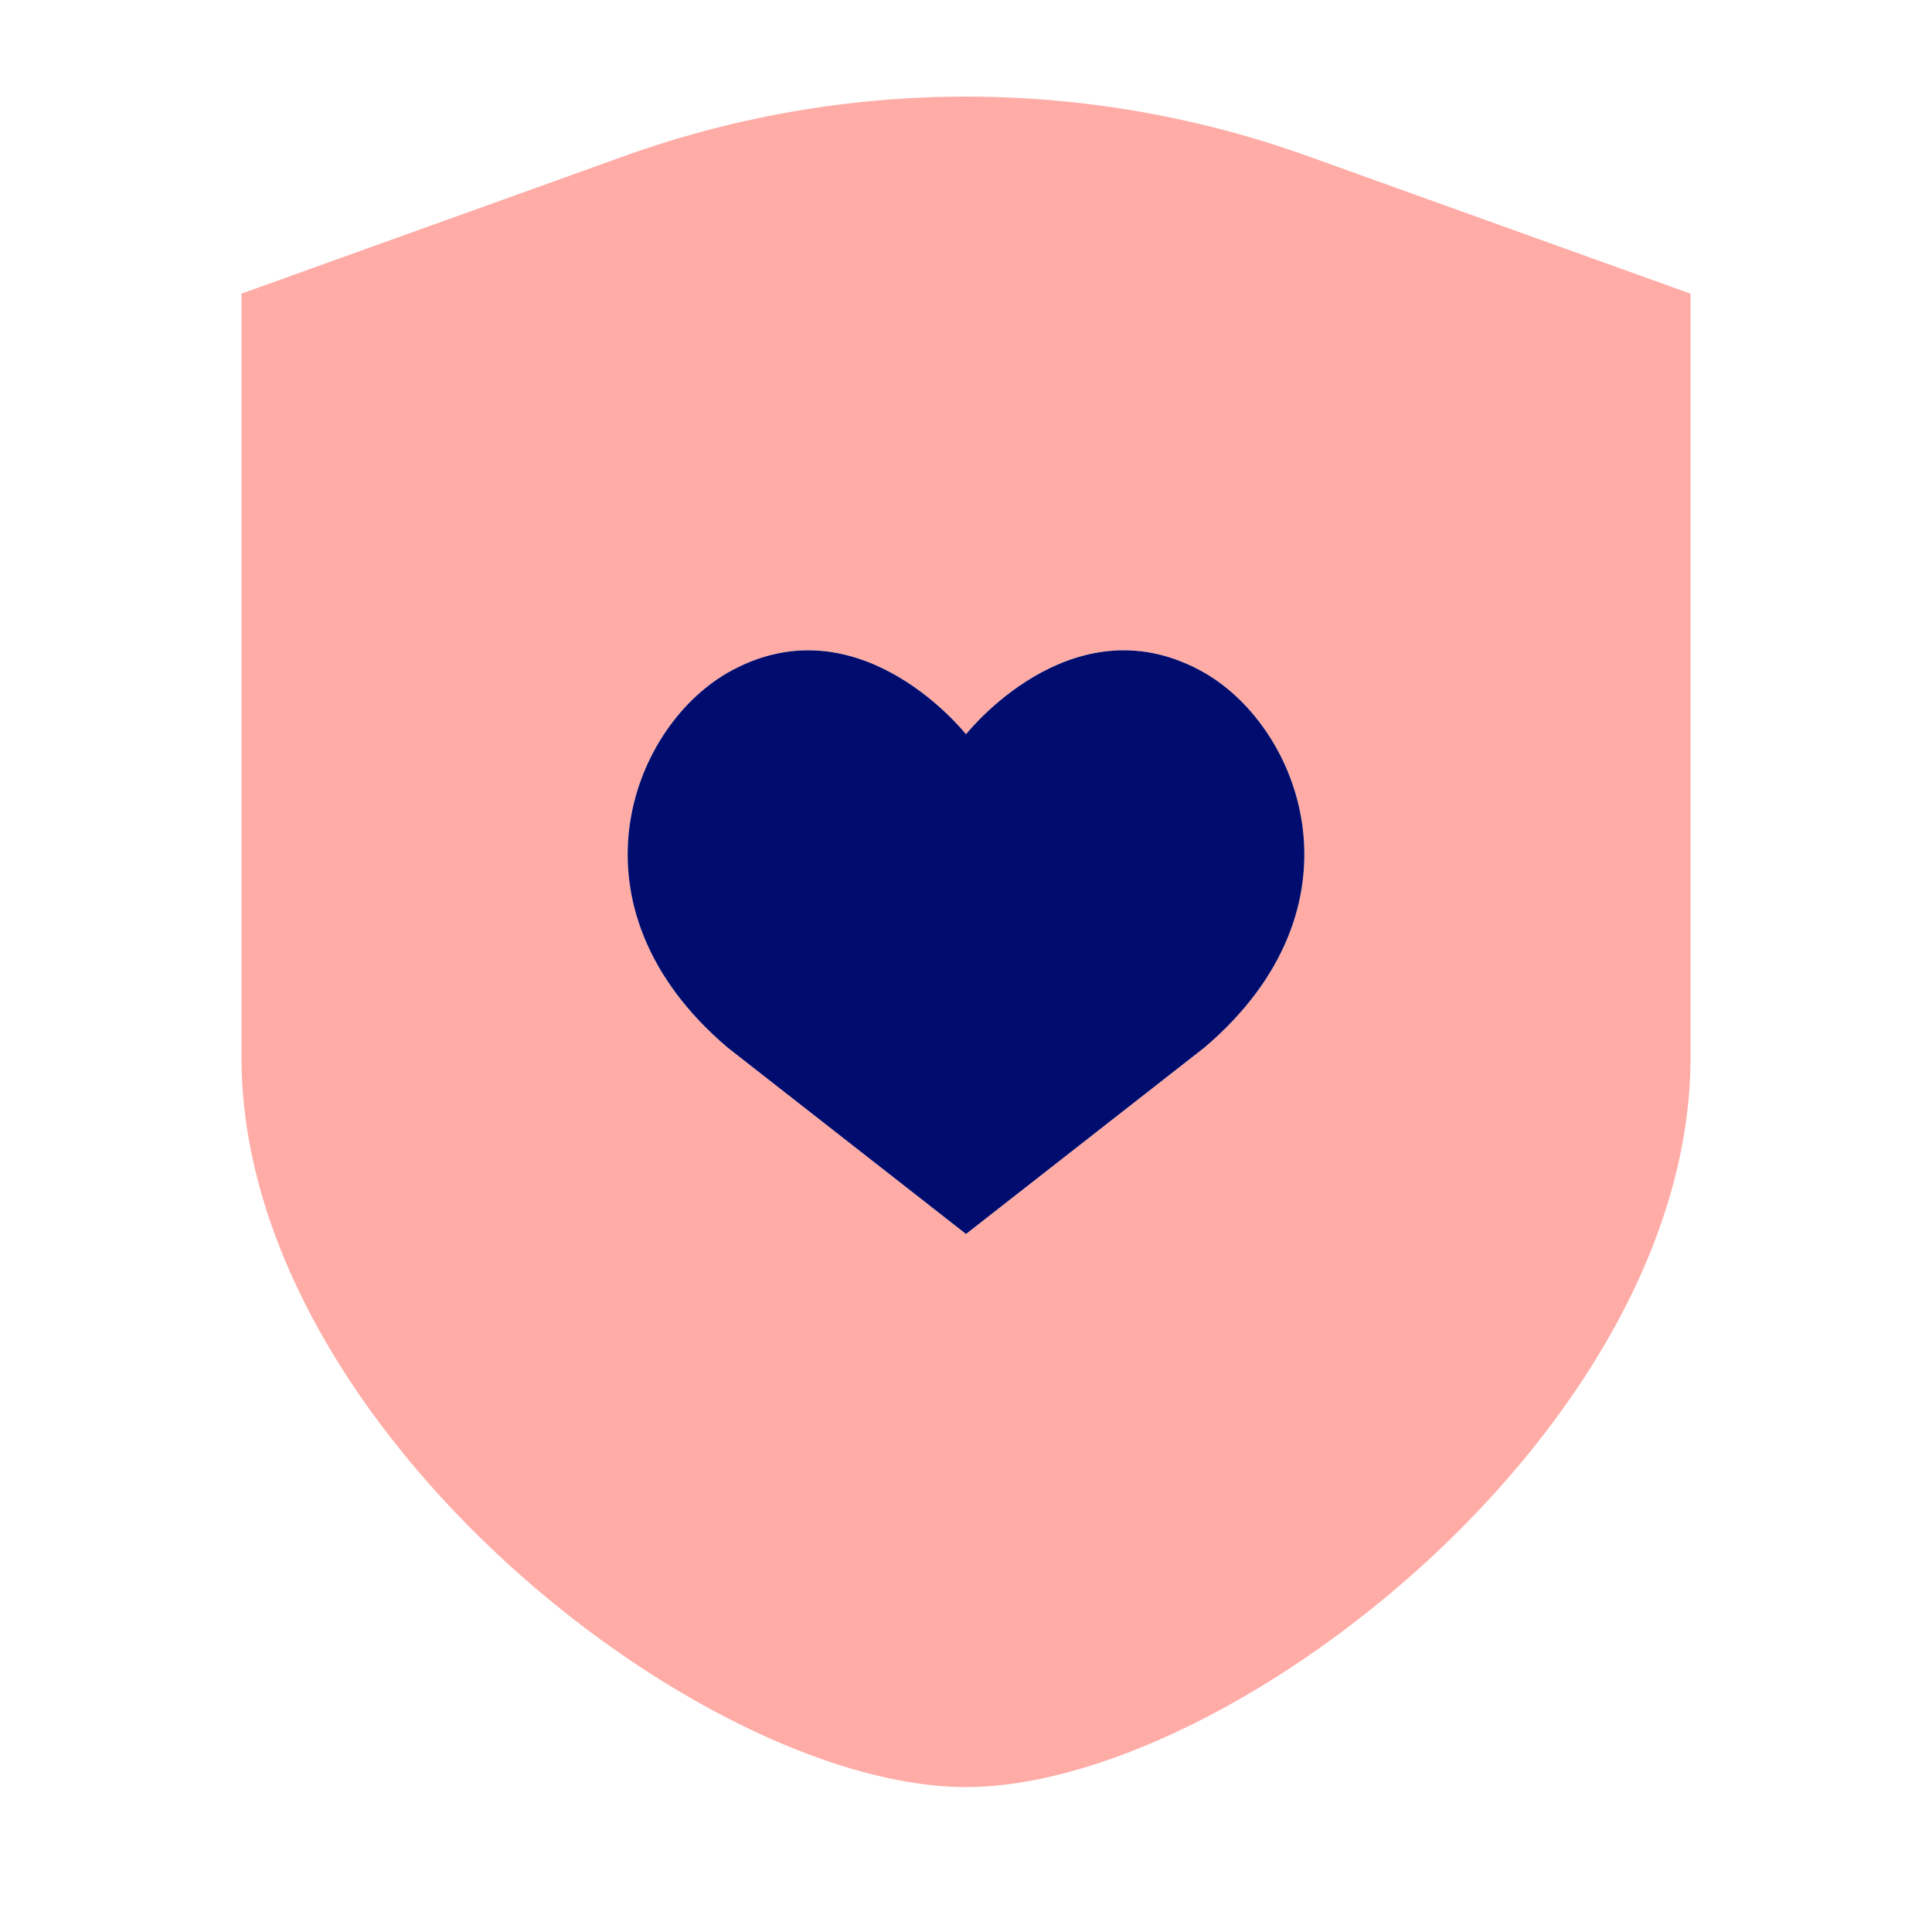
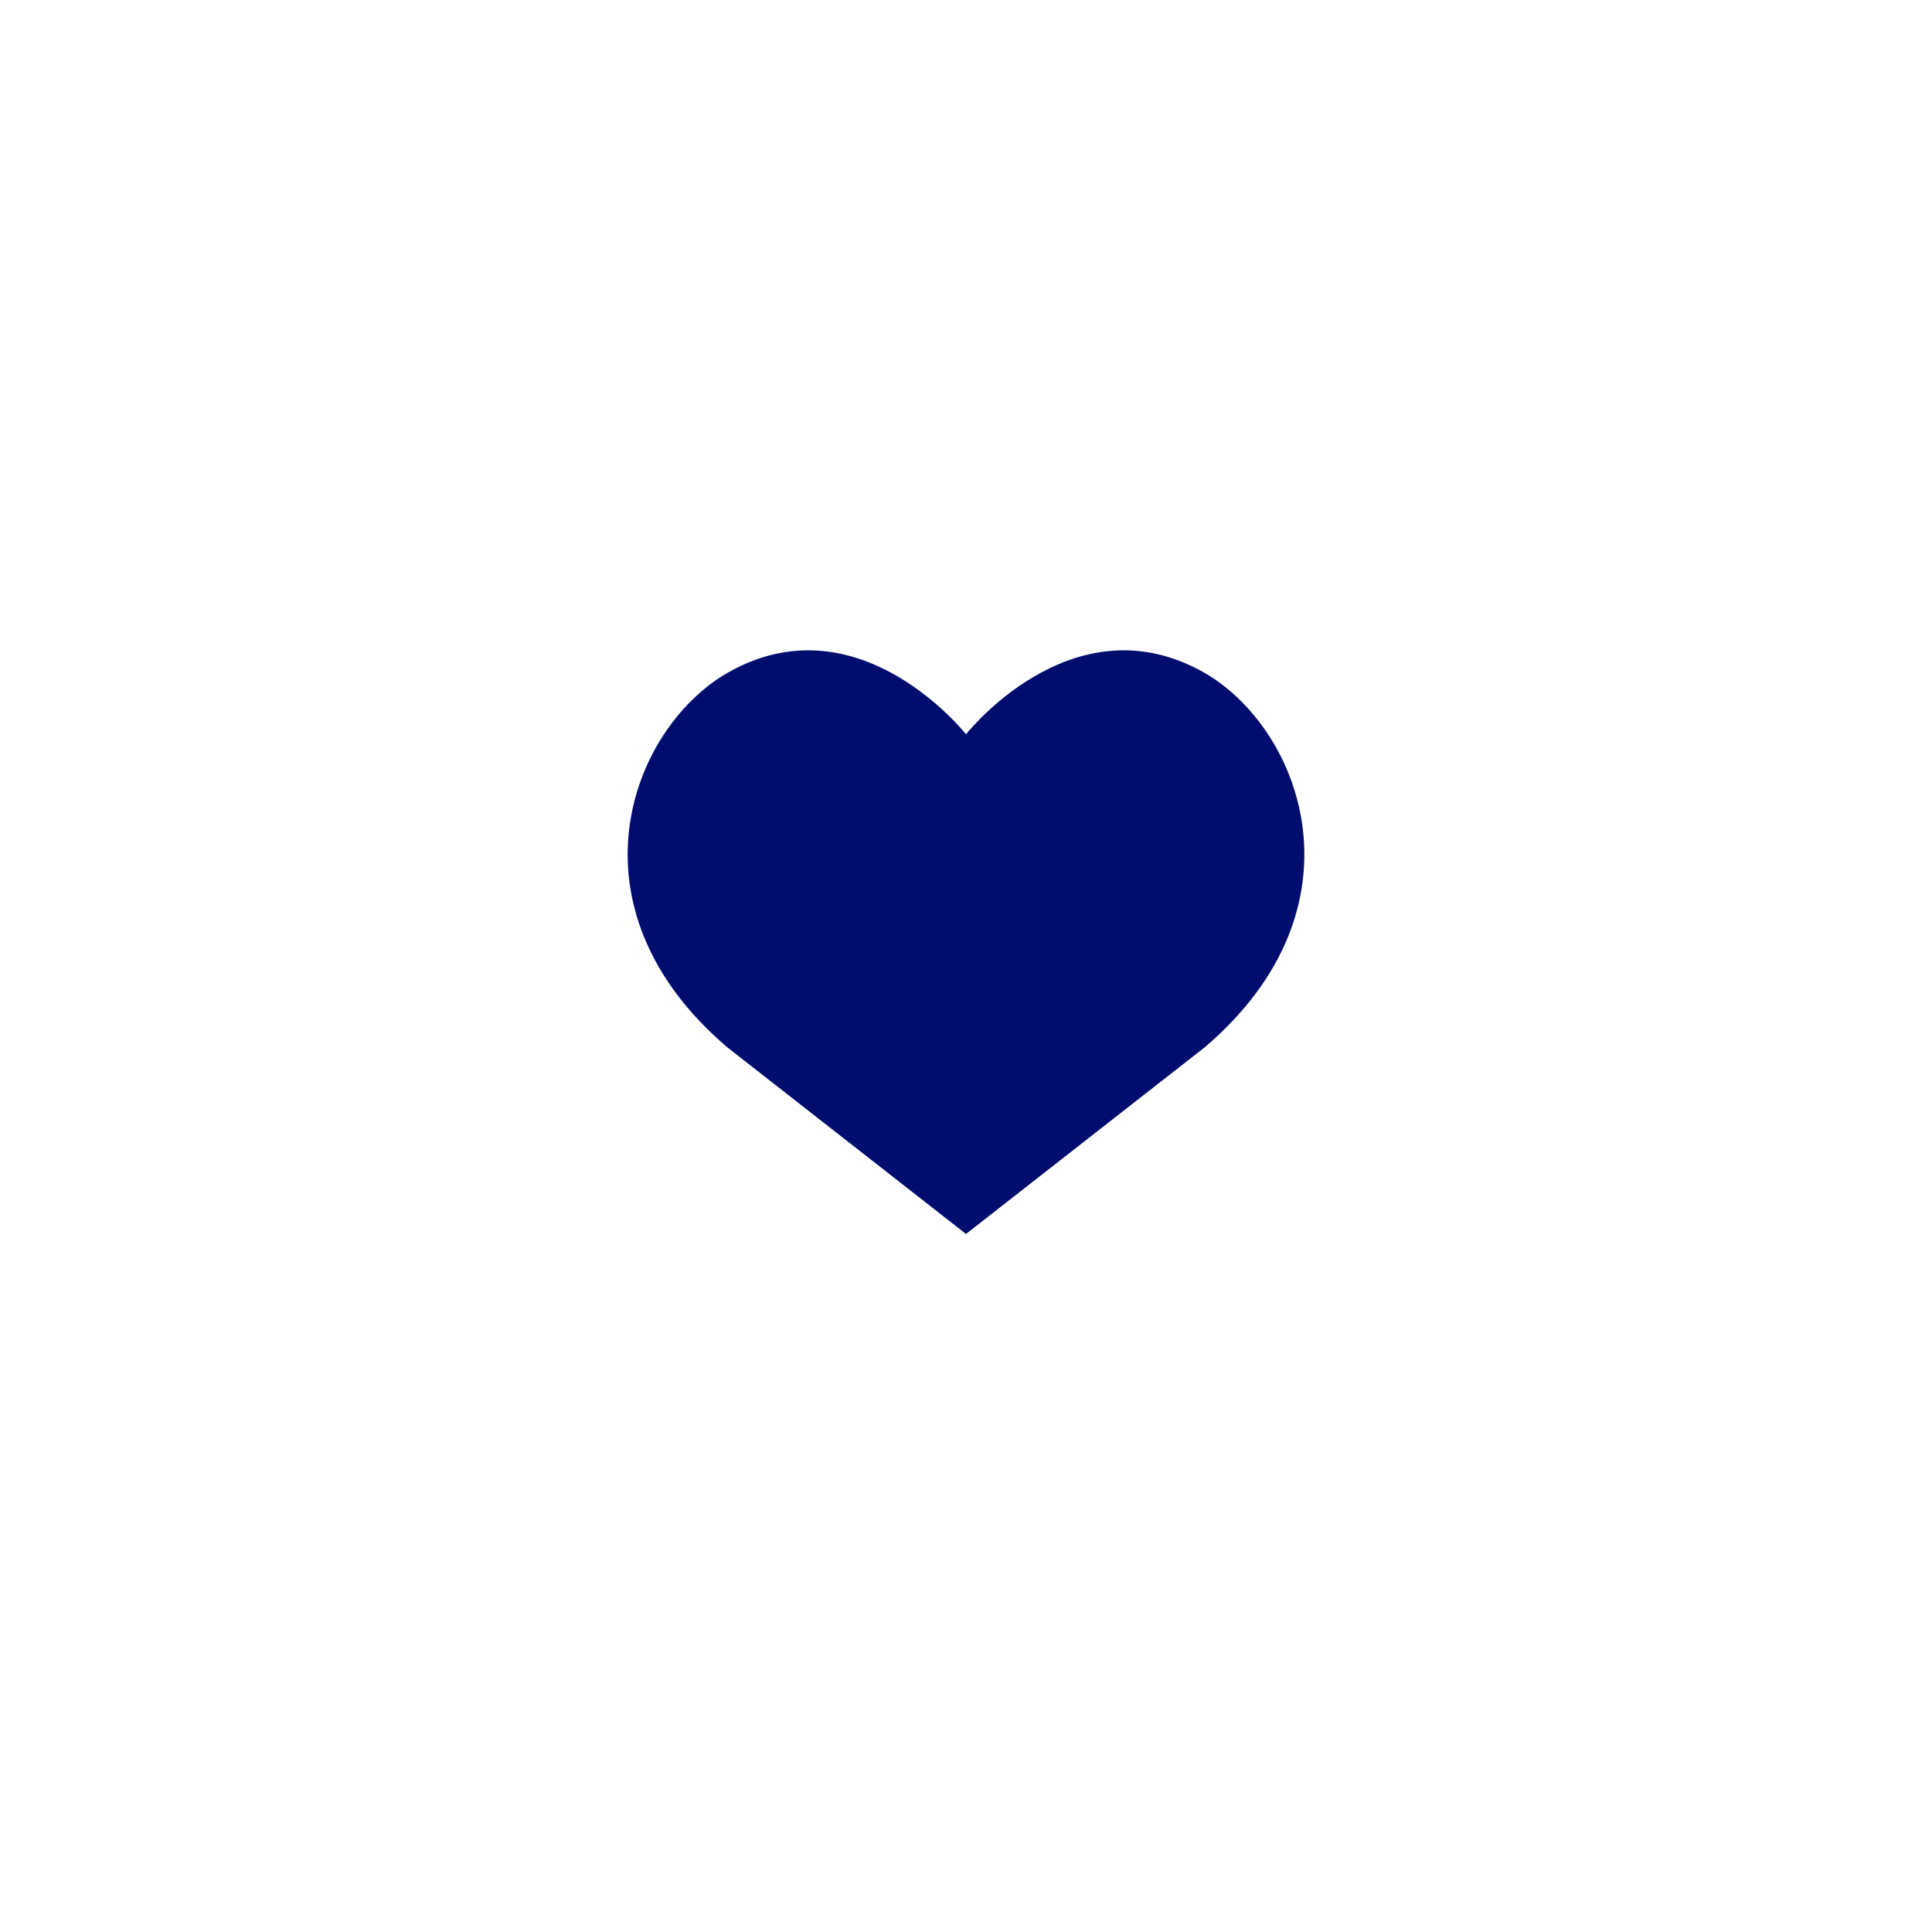
<svg xmlns="http://www.w3.org/2000/svg" viewBox="0 0 40 40" focusable="false" aria-hidden="true">
-   <path fill="none" d="M0 0h40v40H0z" />
  <g data-name="Icon Red">
-     <path d="M27.067 3.229a20.94 20.94 0 0 0-14.134 0L5 6.079v15.815C5 29.52 14.49 36.99 20.002 37 25.51 36.99 35 29.52 35 21.894V6.08Zm-2.124 18.454L20 25.548l-4.943-3.865c-3.392-2.892-2.022-6.574-.002-7.749 2.616-1.5 4.768 1.05 4.945 1.268.177-.218 2.33-2.767 4.945-1.268 2.02 1.175 3.39 4.857-.002 7.749" fill="#ffaca6" />
    <path d="M24.945 13.934c-2.616-1.5-4.768 1.05-4.945 1.268-.177-.218-2.33-2.767-4.945-1.268-2.02 1.175-3.39 4.857.002 7.749L20 25.548l4.943-3.865c3.392-2.892 2.022-6.574.002-7.749" fill="#000d6e" />
  </g>
</svg>